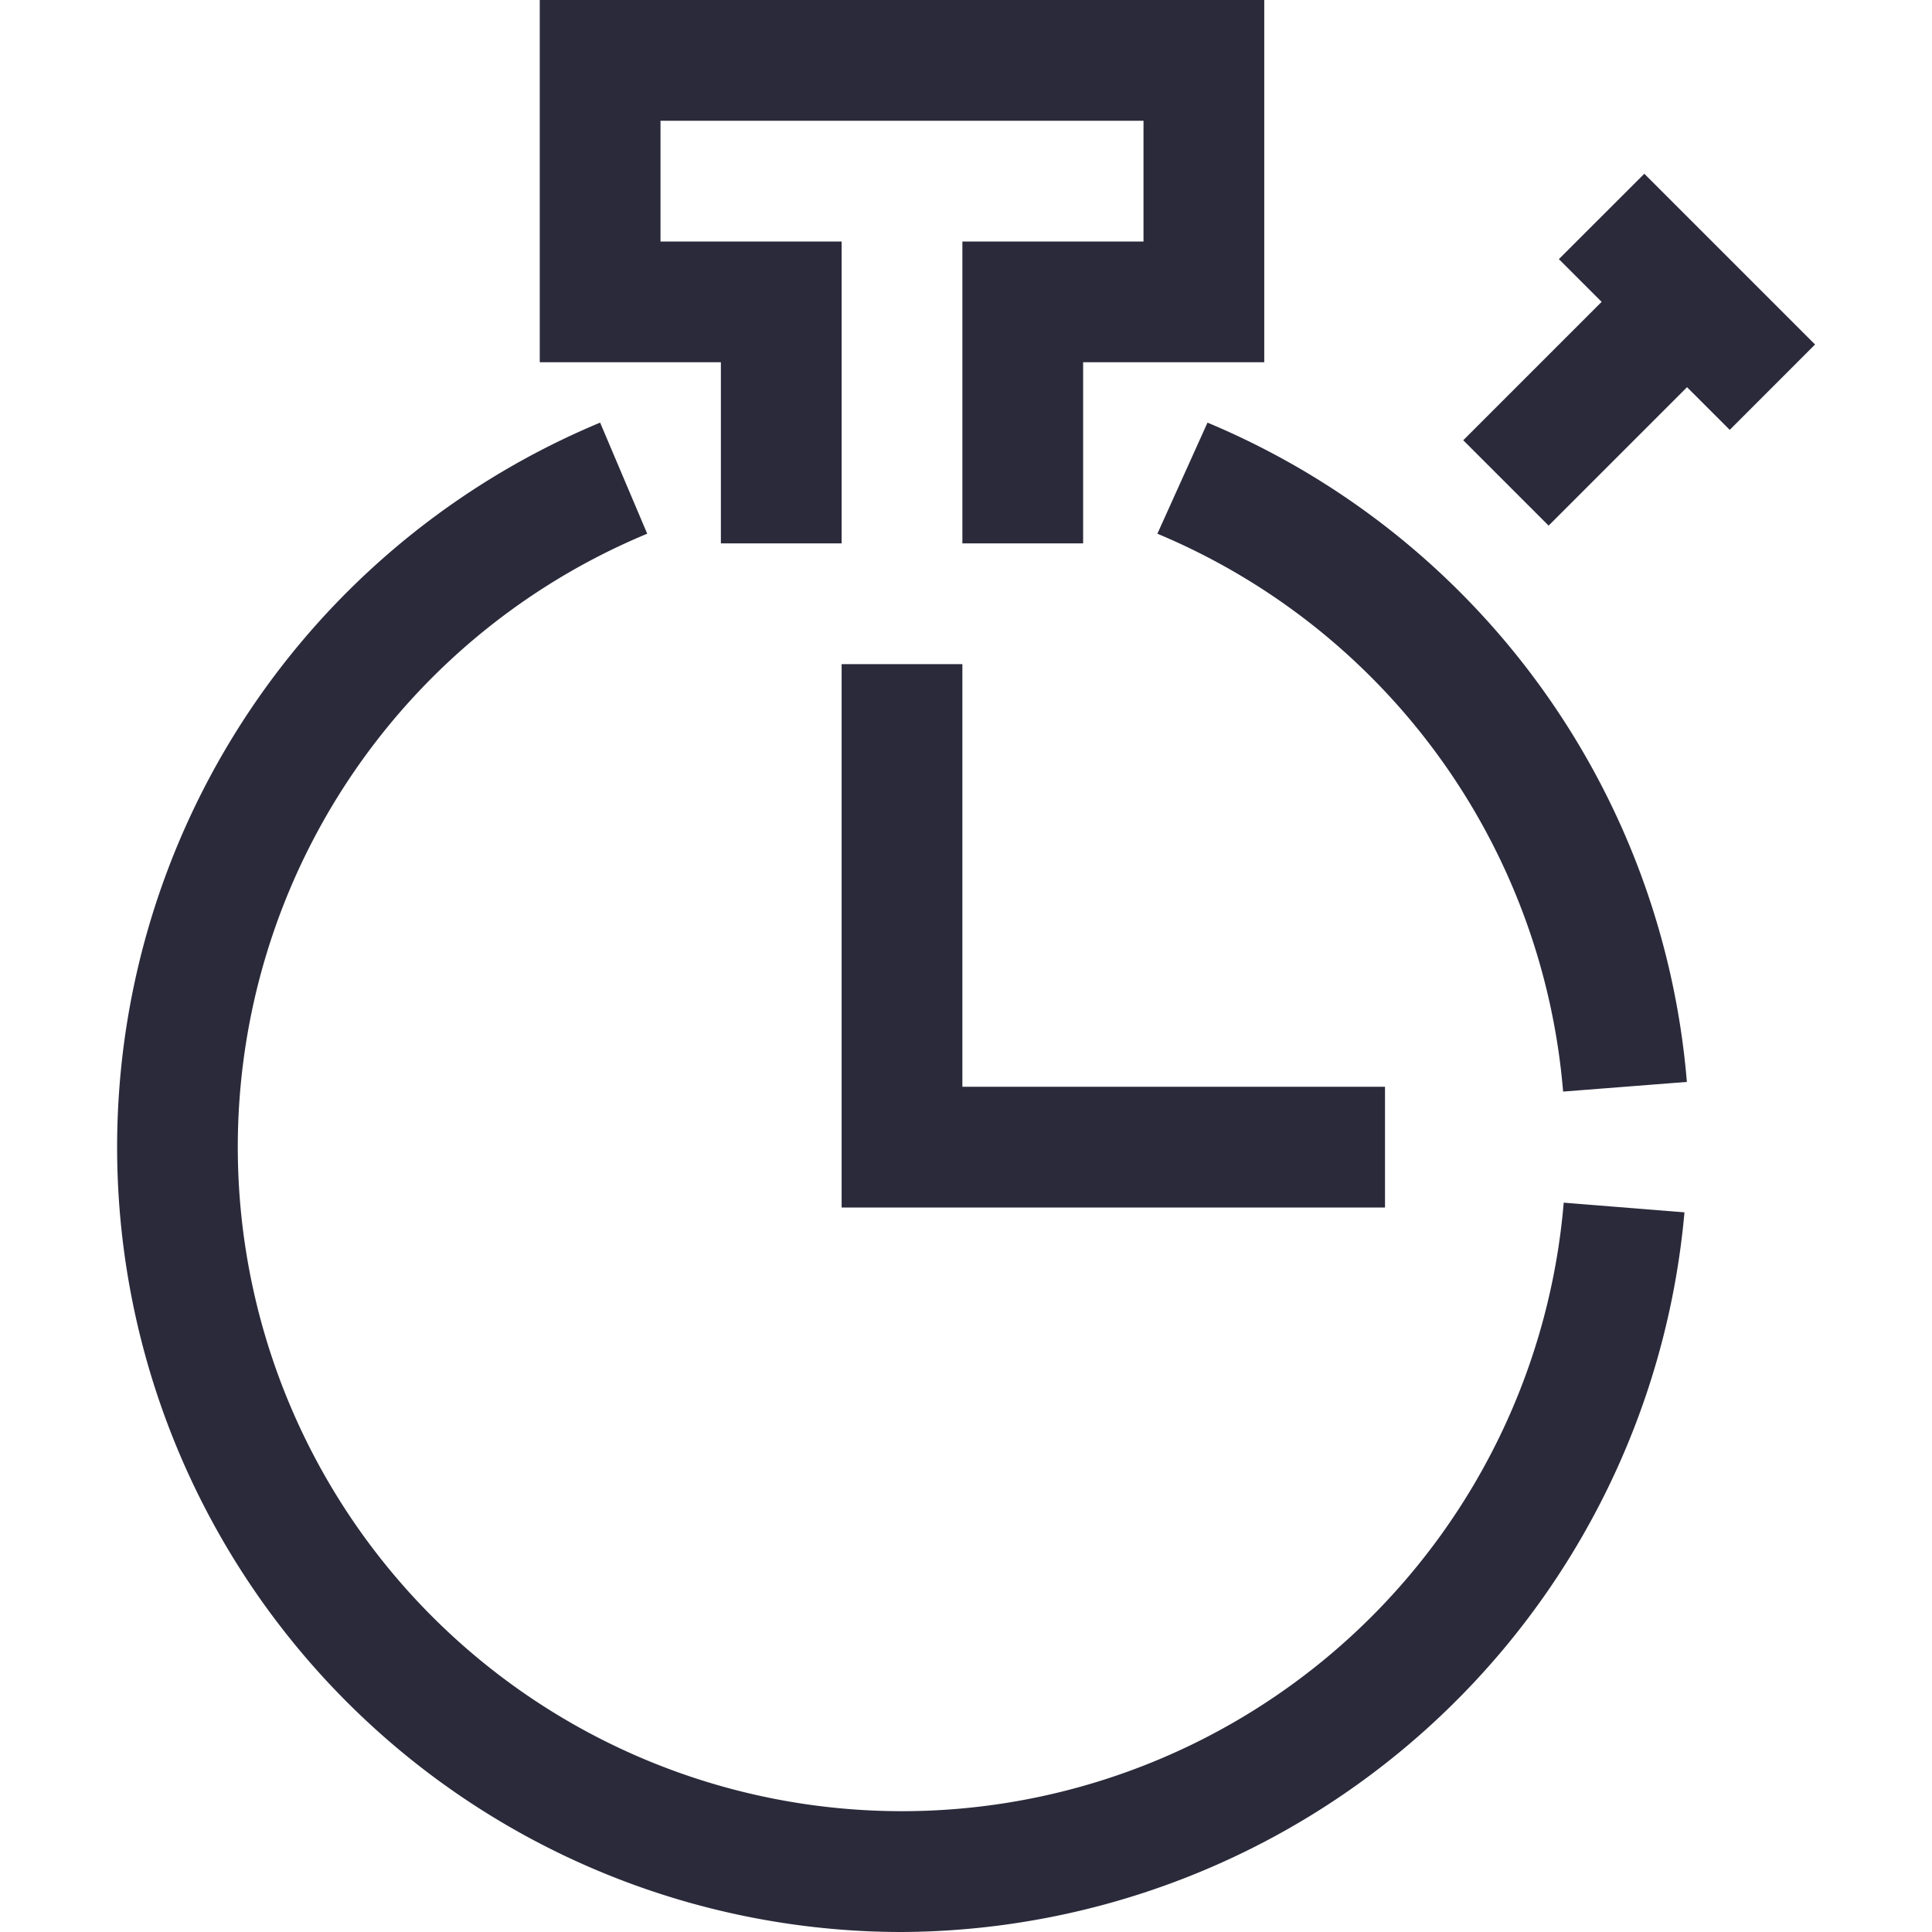
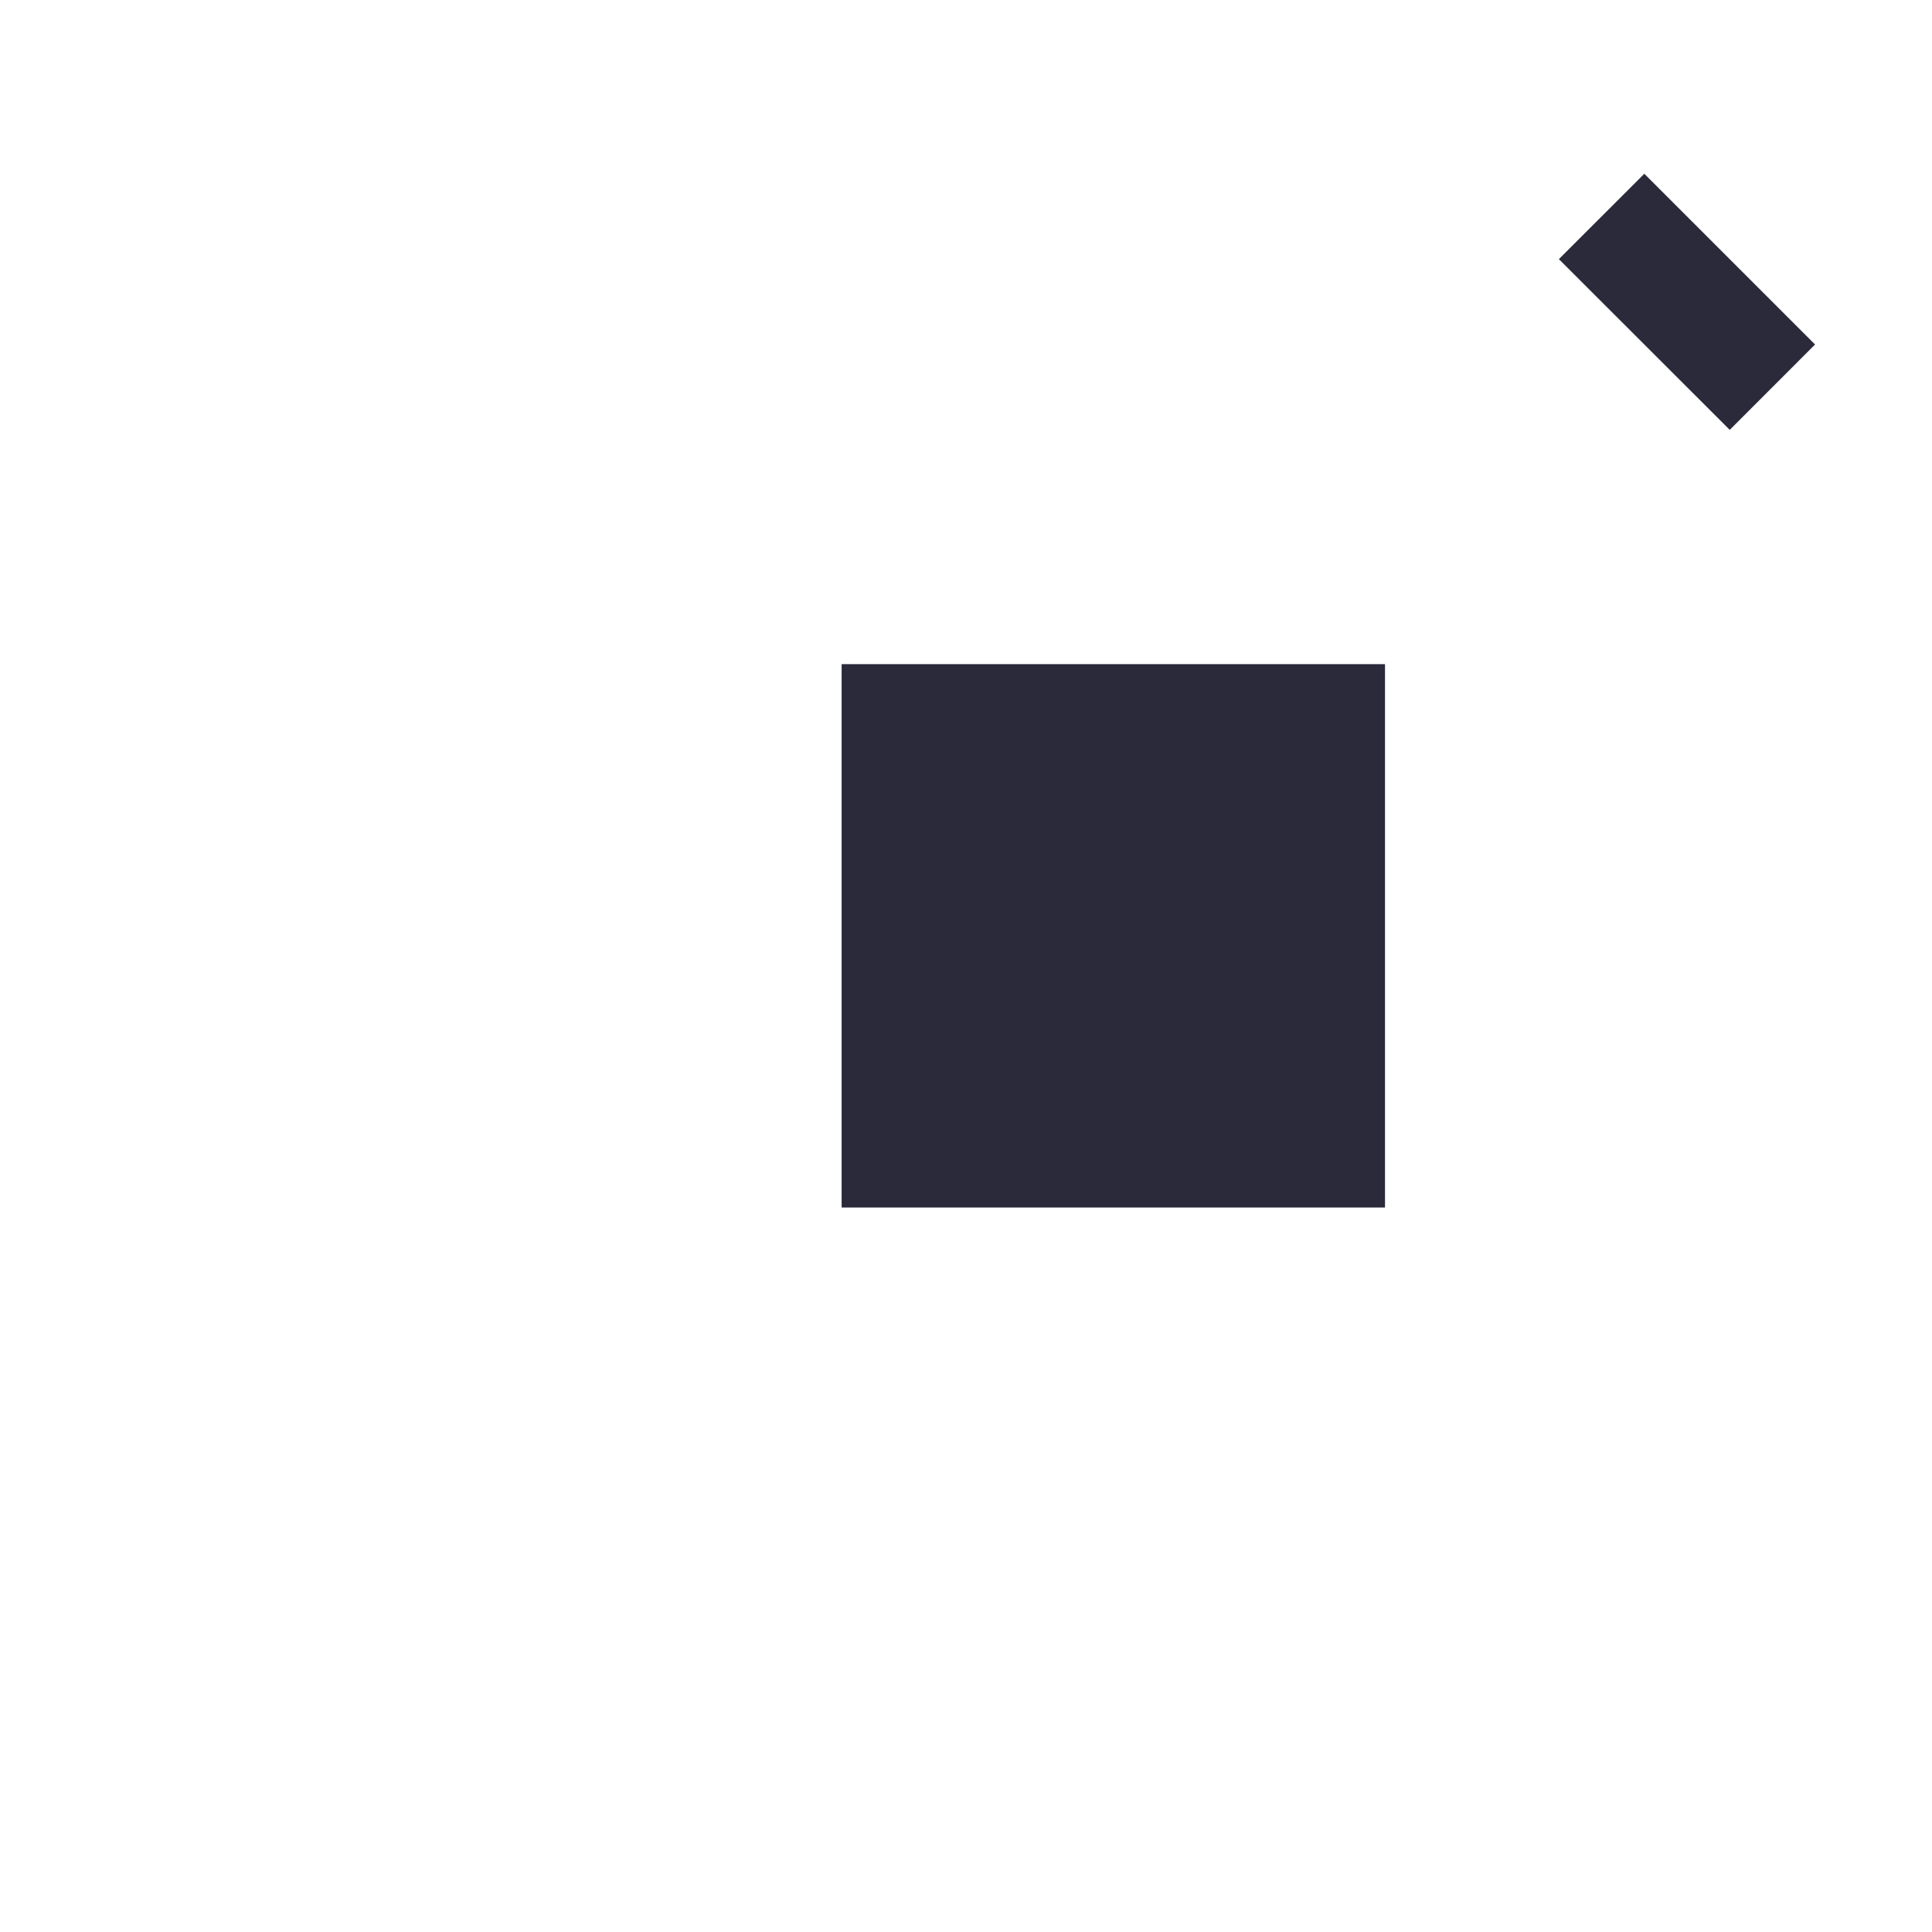
<svg xmlns="http://www.w3.org/2000/svg" height="200" width="200" data-sanitized-p-id="5578" version="1.1" viewBox="0 0 1024 1024" class="icon" data-sanitized-t="1734075656948">
-   <path data-sanitized-p-id="5579" fill="#2A2A3B" d="M478.08 1024a416 416 0 0 1-160-800l24.96 58.88A352 352 0 1 0 828.8 637.44l64 5.12A418.56 418.56 0 0 1 478.08 1024zM828.48 578.56a352 352 0 0 0-215.04-295.68L640 224a416 416 0 0 1 254.08 349.44z" />
-   <path data-sanitized-p-id="5580" fill="#2A2A3B" d="M574.08 288h-64V128h96V64h-256v64h96v160h-64V192h-96V0h384v192h-96v96zM775.552 233.344l95.936-95.936 45.248 45.248-95.936 95.936z" />
-   <path data-sanitized-p-id="5581" fill="#2A2A3B" d="M826.24 137.344l45.28-45.248 90.496 90.496L916.8 227.84zM734.08 640h-288v-288h64v224h224v64z" />
+   <path data-sanitized-p-id="5581" fill="#2A2A3B" d="M826.24 137.344l45.28-45.248 90.496 90.496L916.8 227.84zM734.08 640h-288v-288h64h224v64z" />
</svg>